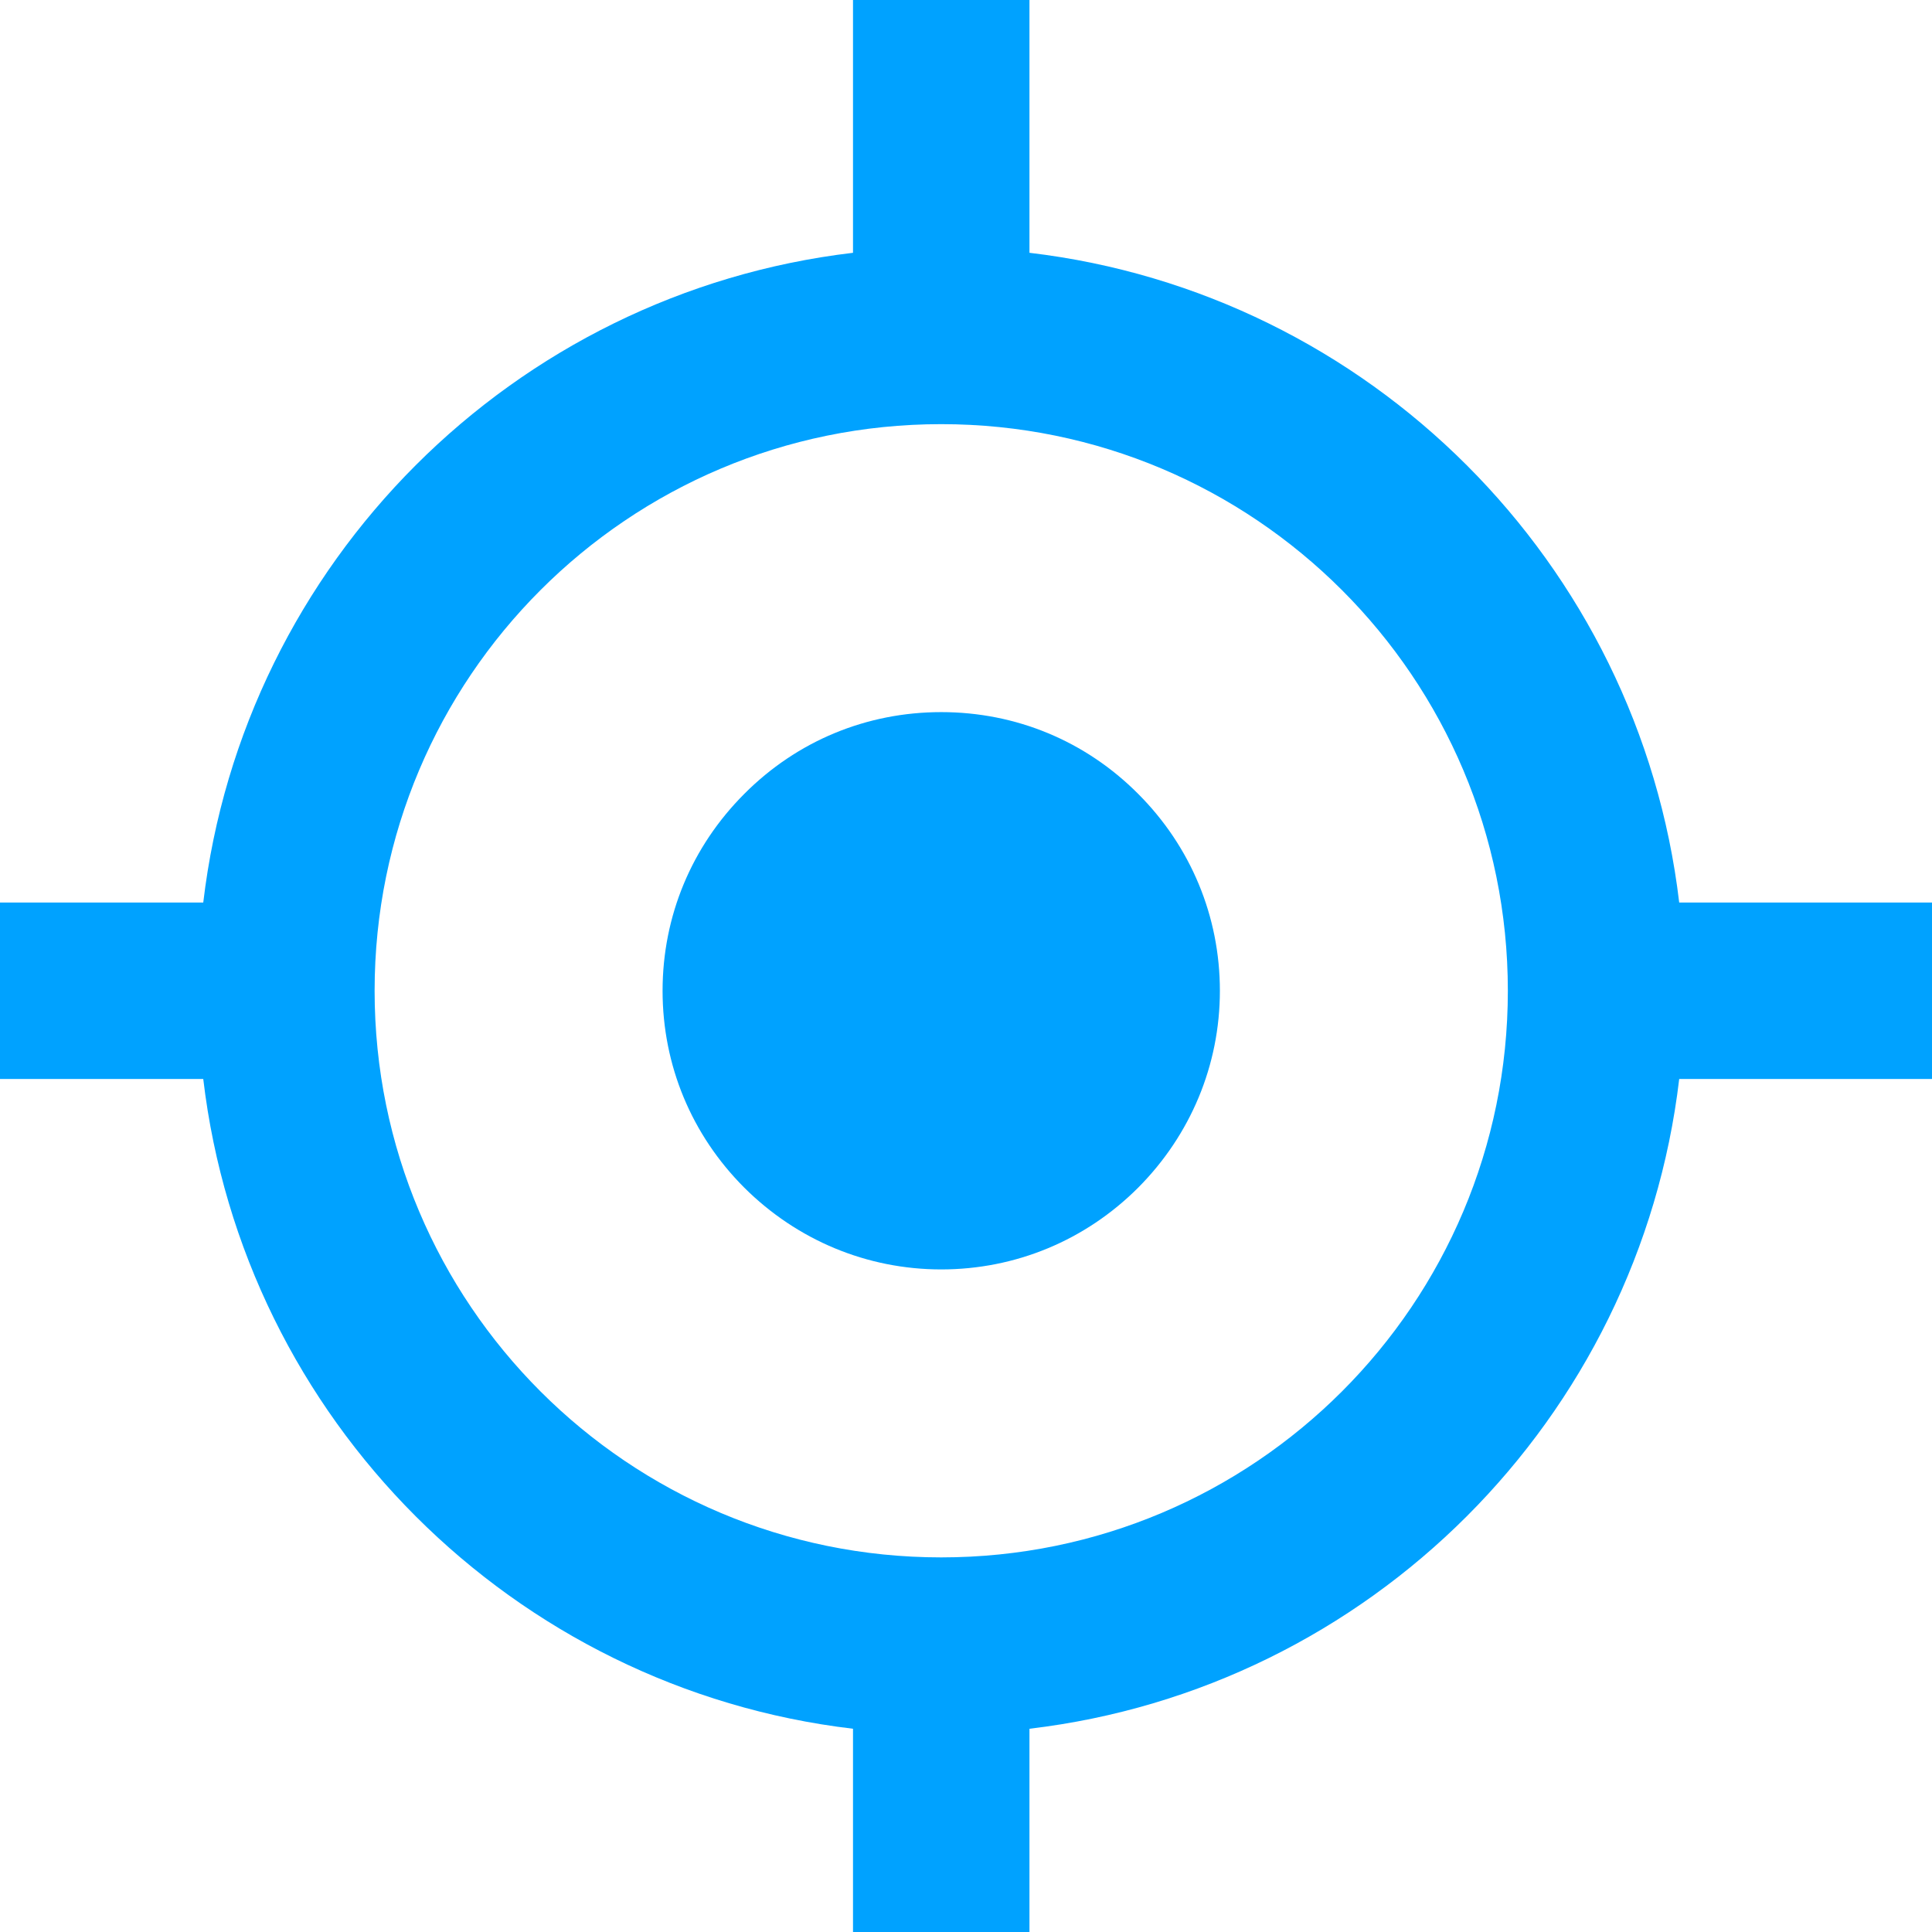
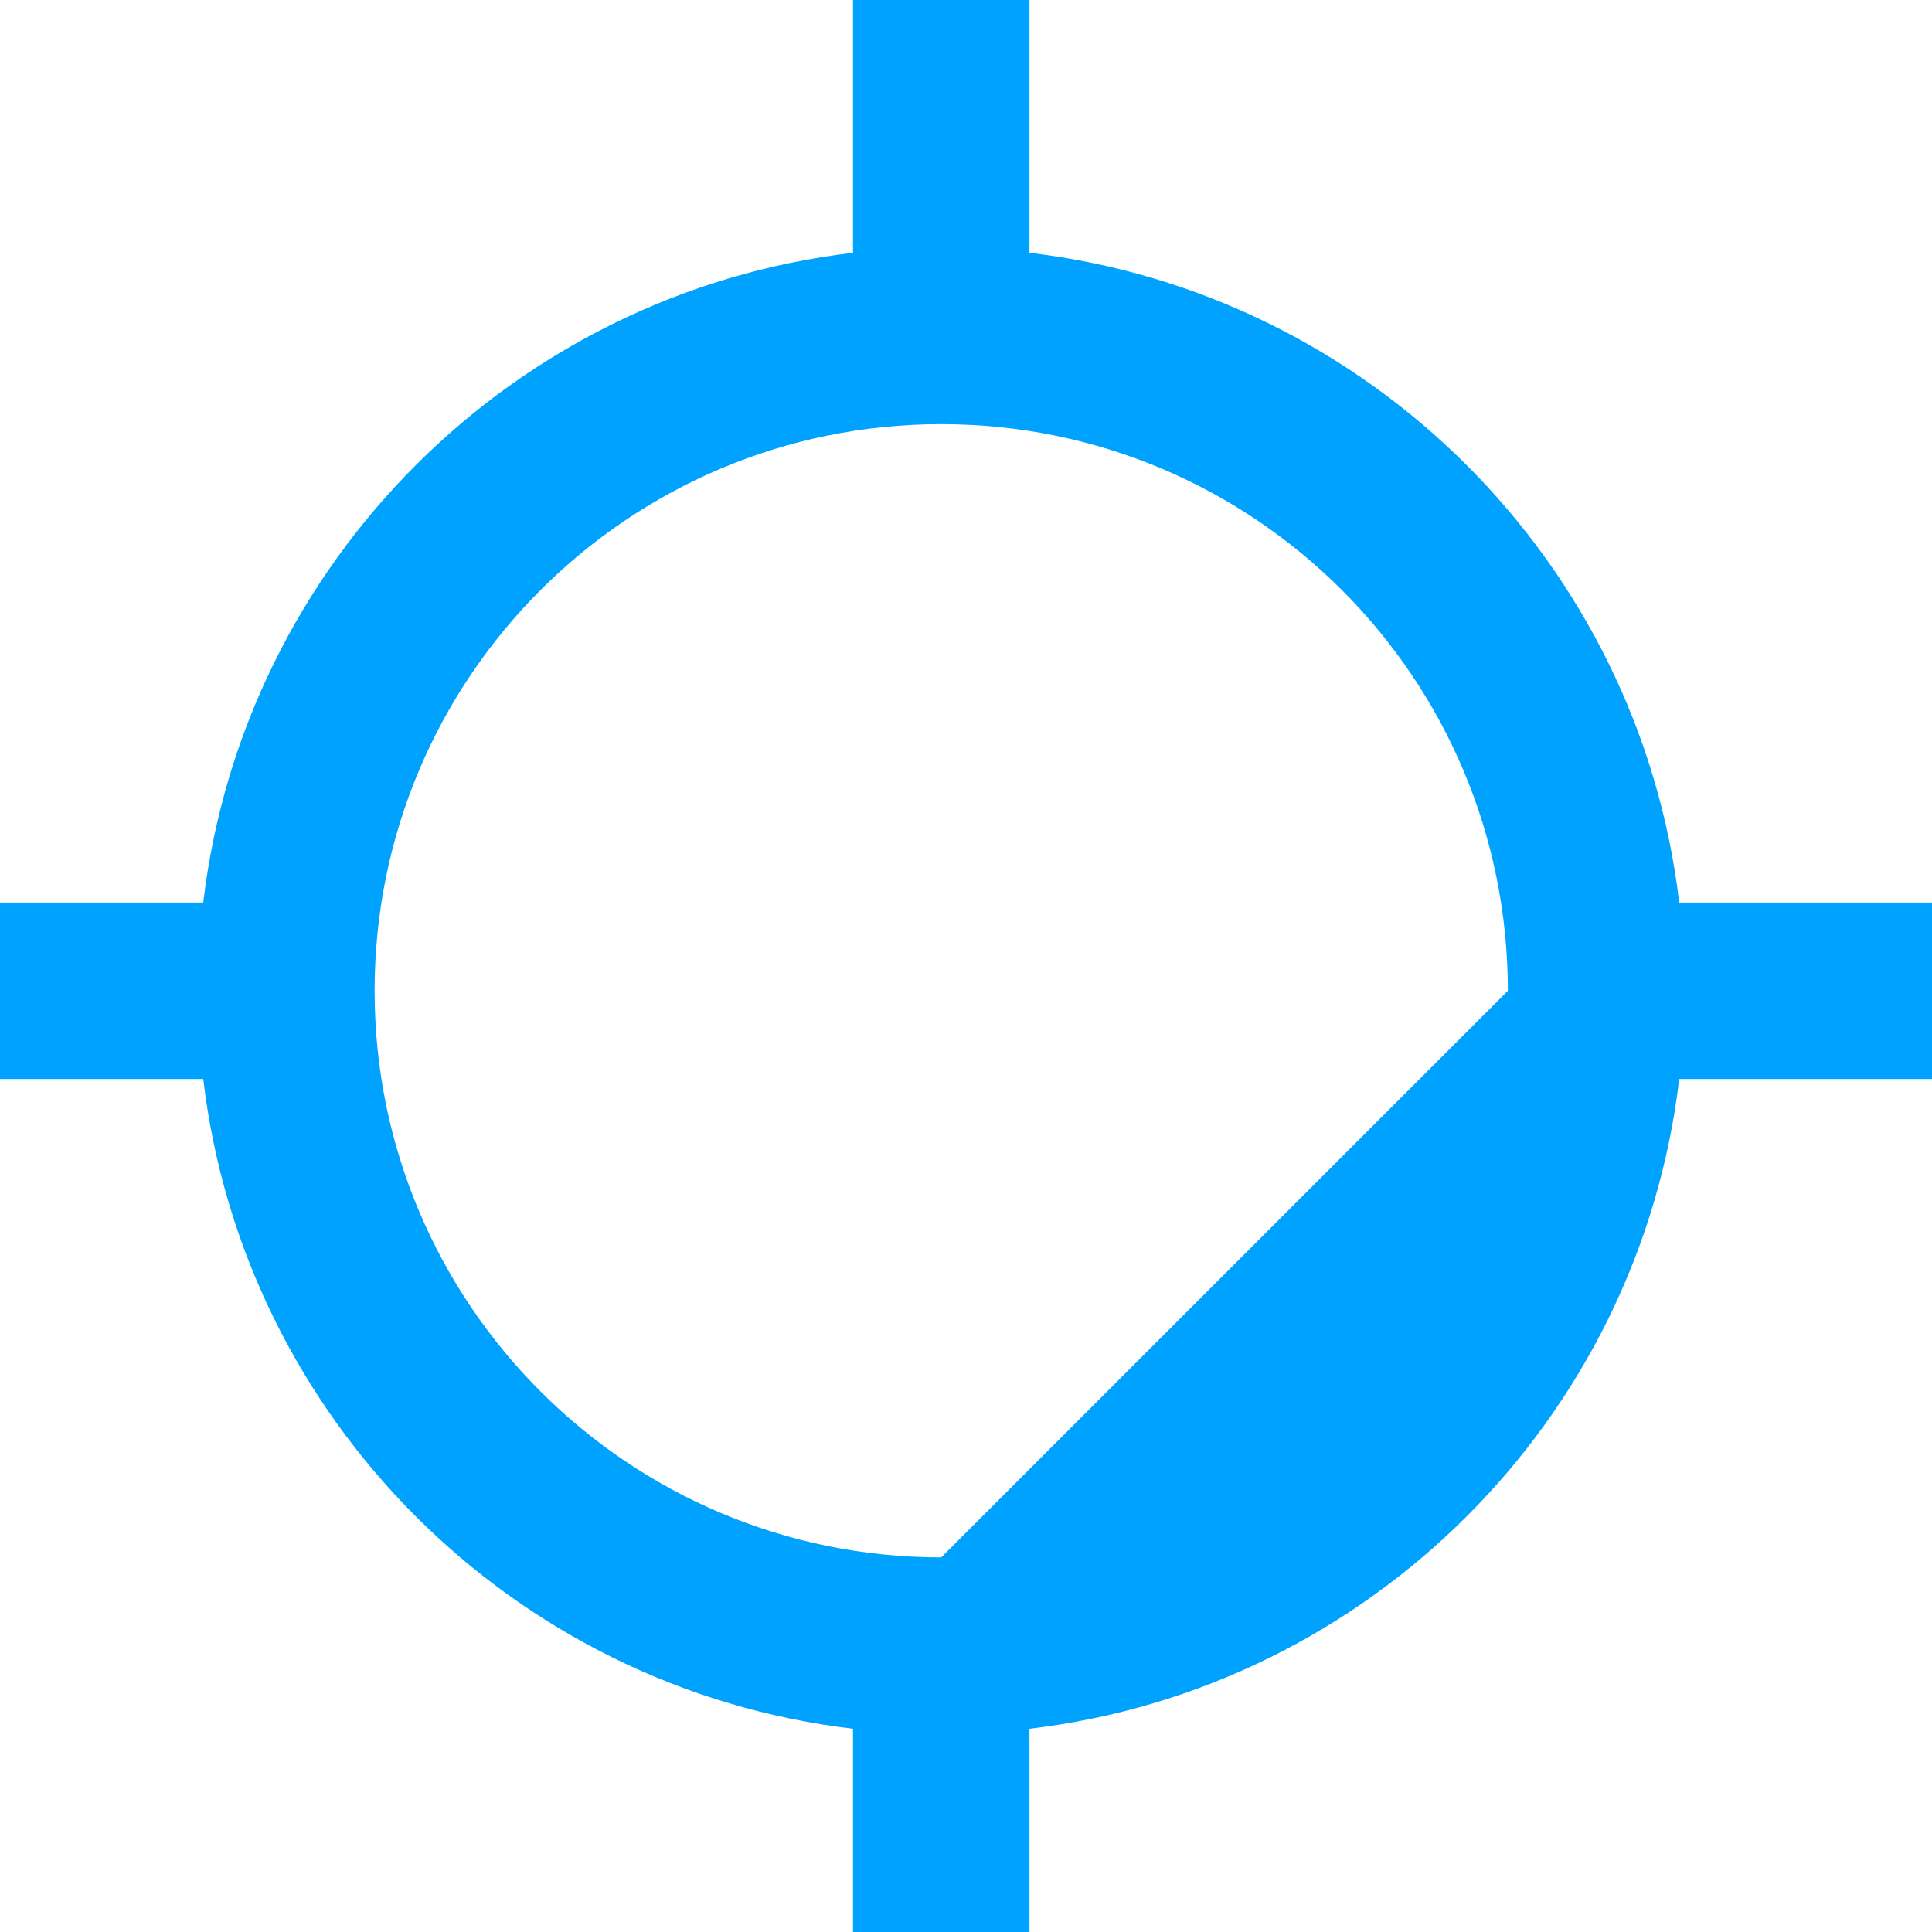
<svg xmlns="http://www.w3.org/2000/svg" width="39" height="39" viewBox="0 0 39 39" fill="none">
-   <path d="M39.625 18.219H33.897C33.086 11.356 27.644 5.914 20.781 5.103V-0.625C20.781 -0.831 20.613 -1 20.406 -1H17.594C17.387 -1 17.219 -0.831 17.219 -0.625V5.103C10.356 5.914 4.914 11.356 4.103 18.219H-1.625C-1.831 18.219 -2 18.387 -2 18.594V21.406C-2 21.613 -1.831 21.781 -1.625 21.781H4.103C4.914 28.644 10.356 34.086 17.219 34.897V40.625C17.219 40.831 17.387 41 17.594 41H20.406C20.613 41 20.781 40.831 20.781 40.625V34.897C27.644 34.086 33.086 28.644 33.897 21.781H39.625C39.831 21.781 40 21.613 40 21.406V18.594C40 18.387 39.831 18.219 39.625 18.219ZM19 31.438C12.681 31.438 7.562 26.319 7.562 20C7.562 13.681 12.681 8.562 19 8.562C25.319 8.562 30.438 13.681 30.438 20C30.438 26.319 25.319 31.438 19 31.438Z" fill="#00A2FF" />
-   <path d="M19 14.375C17.495 14.375 16.089 14.956 15.025 16.025C13.961 17.089 13.375 18.495 13.375 20C13.375 21.505 13.961 22.911 15.025 23.975C16.089 25.034 17.5 25.625 19 25.625C20.5 25.625 21.911 25.039 22.975 23.975C24.034 22.911 24.625 21.5 24.625 20C24.625 18.5 24.039 17.089 22.975 16.025C21.911 14.956 20.505 14.375 19 14.375Z" fill="#00A2FF" />
+   <path d="M39.625 18.219H33.897C33.086 11.356 27.644 5.914 20.781 5.103V-0.625C20.781 -0.831 20.613 -1 20.406 -1H17.594C17.387 -1 17.219 -0.831 17.219 -0.625V5.103C10.356 5.914 4.914 11.356 4.103 18.219H-1.625C-1.831 18.219 -2 18.387 -2 18.594V21.406C-2 21.613 -1.831 21.781 -1.625 21.781H4.103C4.914 28.644 10.356 34.086 17.219 34.897V40.625C17.219 40.831 17.387 41 17.594 41H20.406C20.613 41 20.781 40.831 20.781 40.625V34.897C27.644 34.086 33.086 28.644 33.897 21.781H39.625C39.831 21.781 40 21.613 40 21.406V18.594C40 18.387 39.831 18.219 39.625 18.219ZM19 31.438C12.681 31.438 7.562 26.319 7.562 20C7.562 13.681 12.681 8.562 19 8.562C25.319 8.562 30.438 13.681 30.438 20Z" fill="#00A2FF" />
</svg>